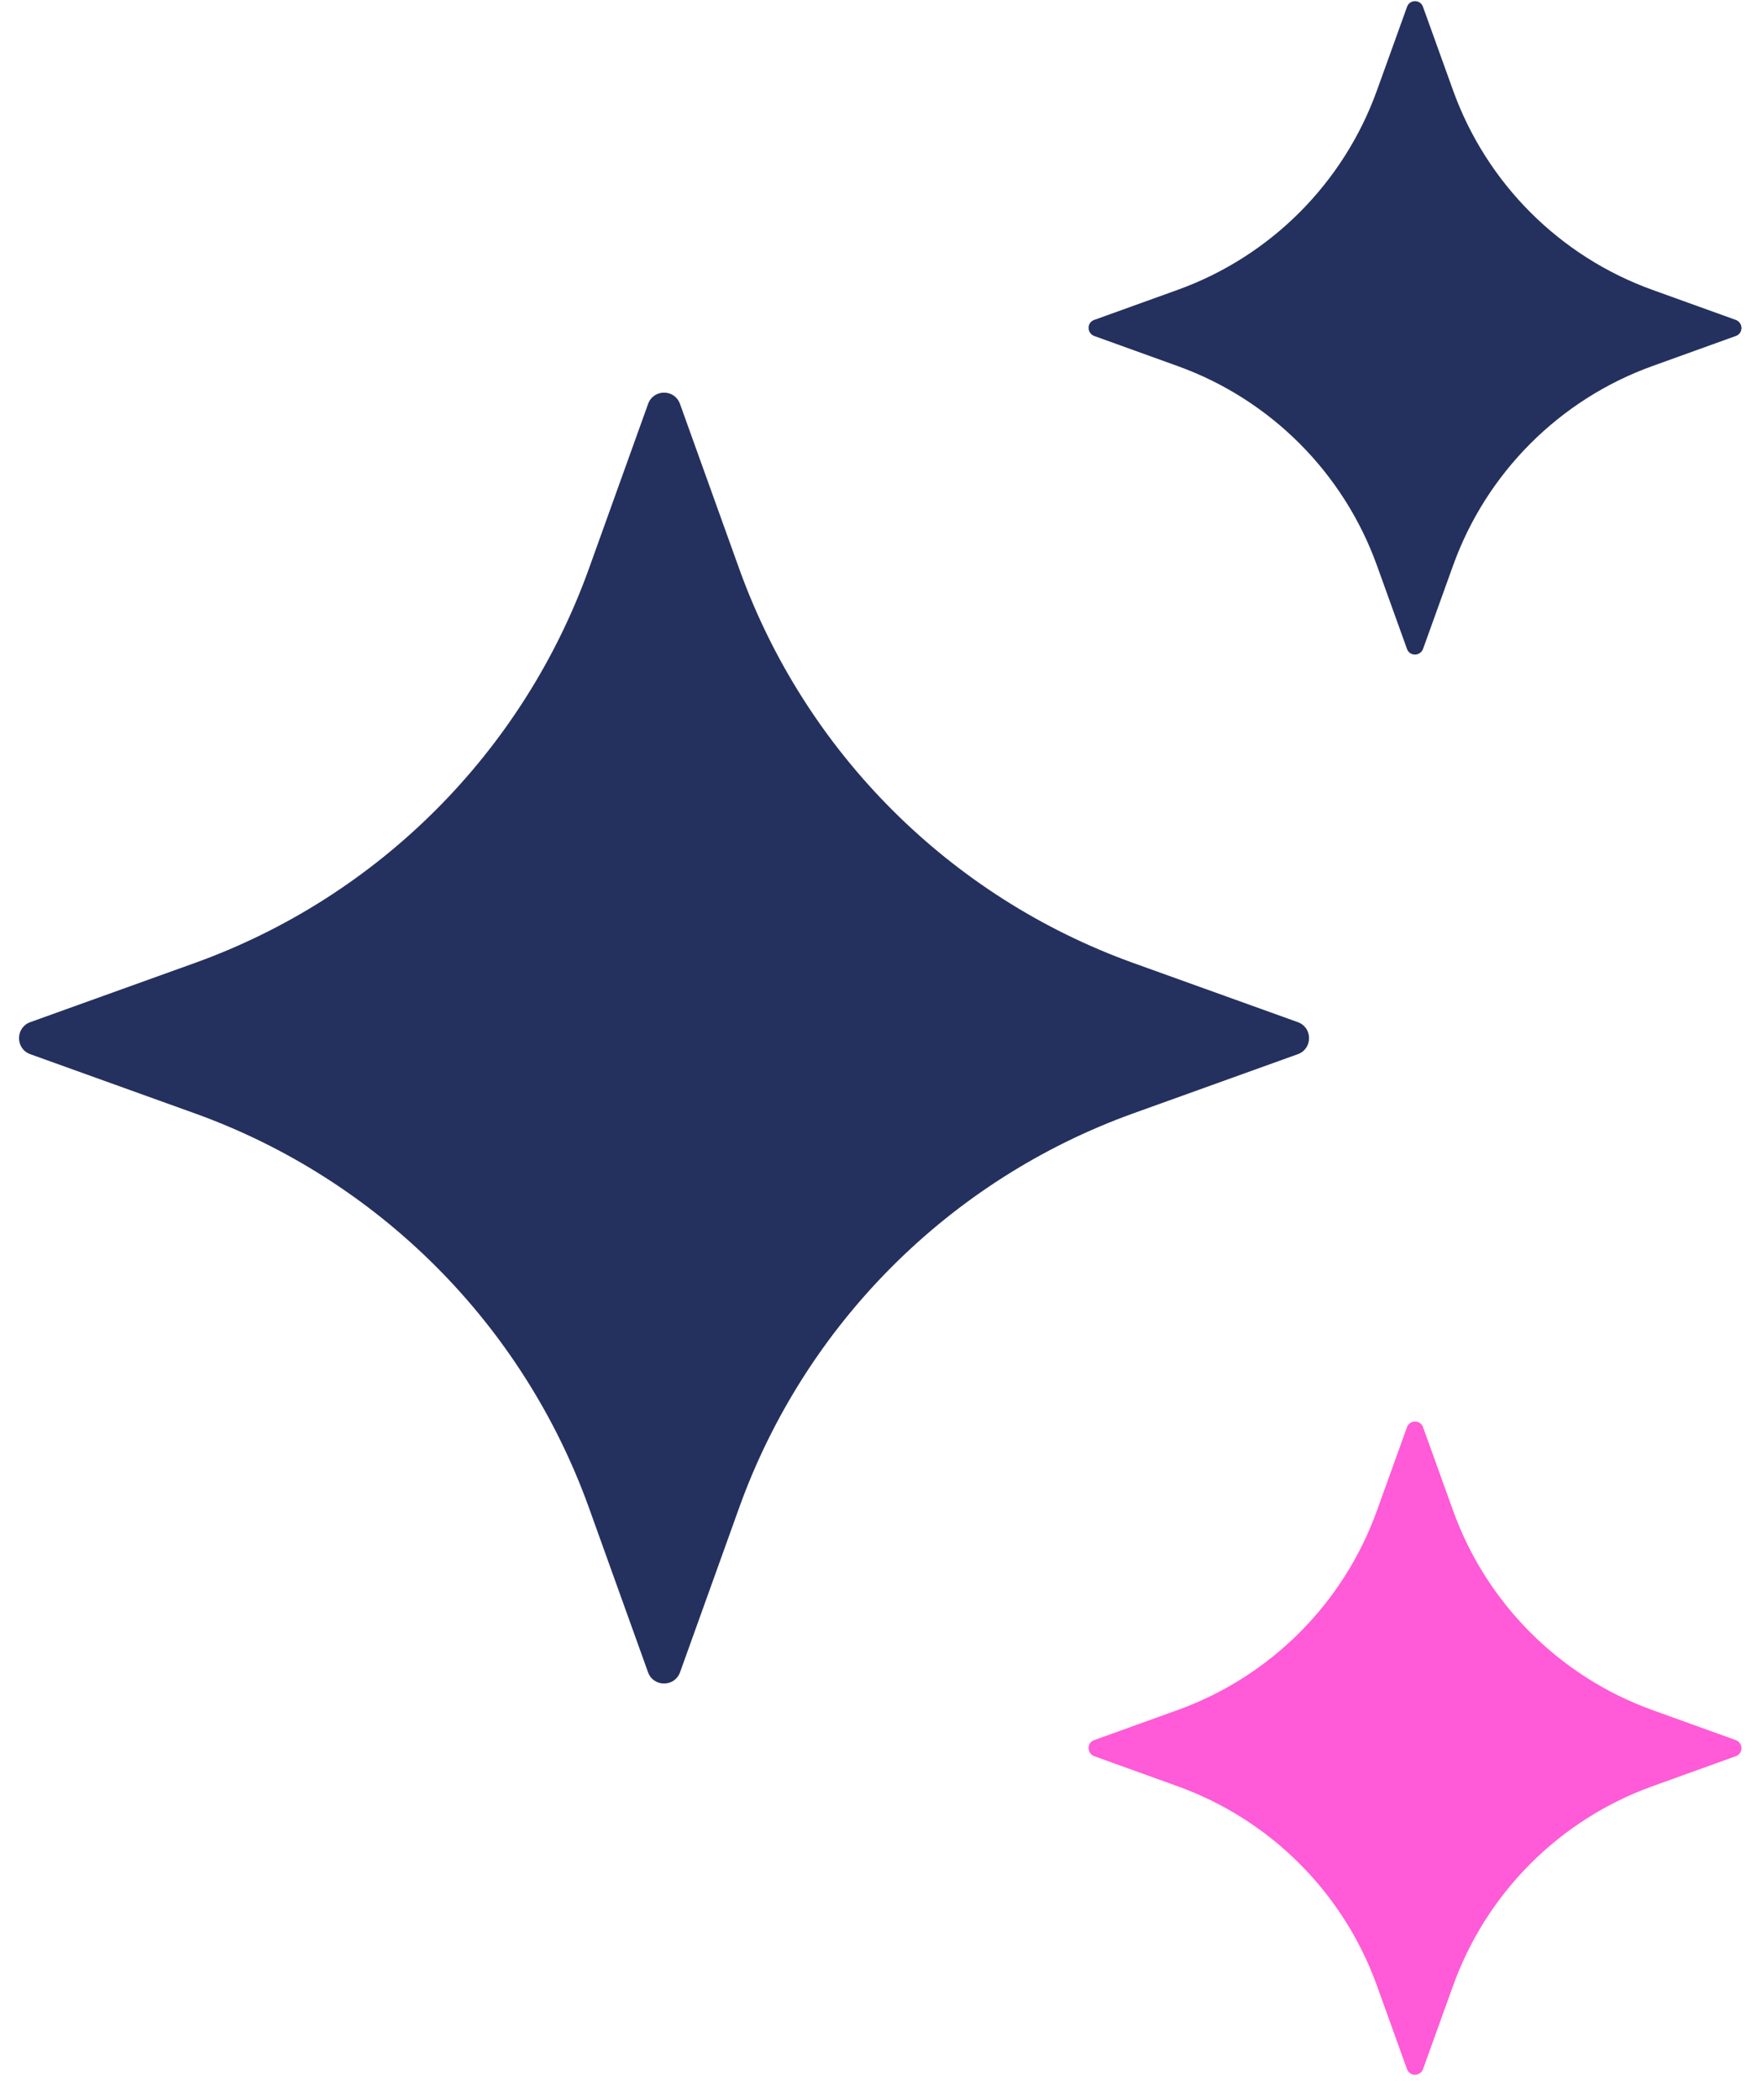
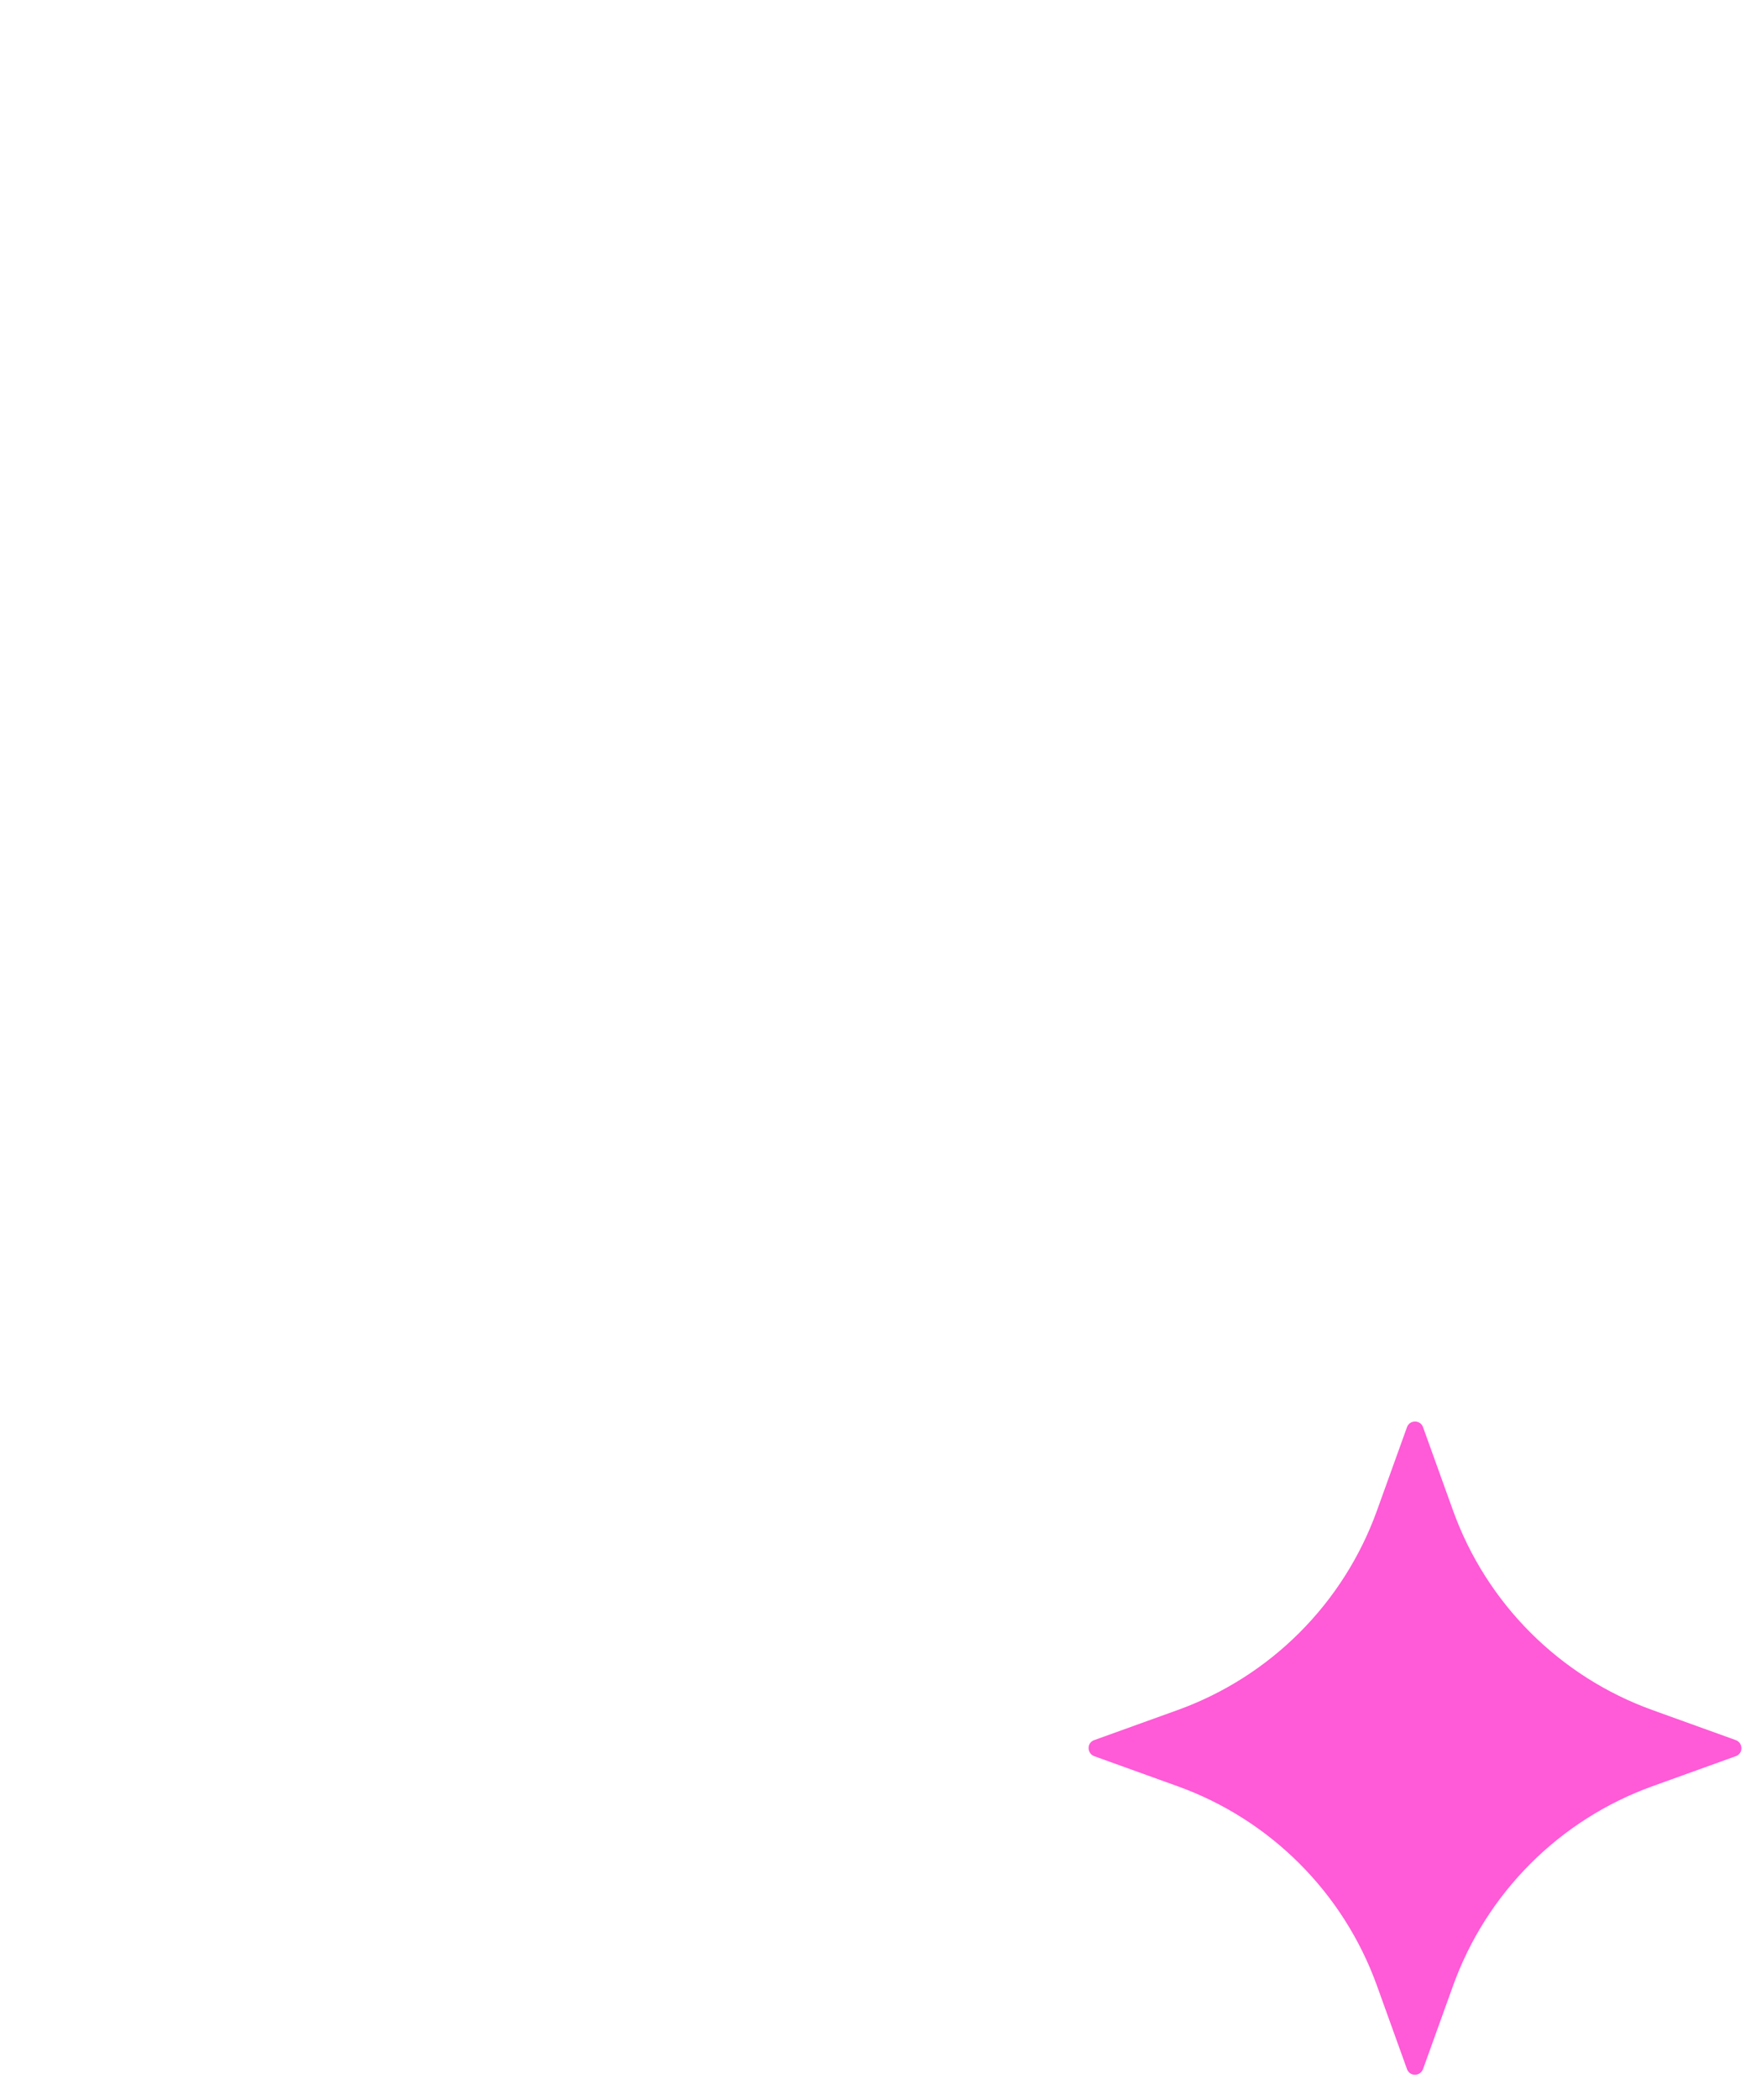
<svg xmlns="http://www.w3.org/2000/svg" width="68" height="81" viewBox="0 0 68 81" fill="none">
-   <path d="M26.242 15.579L28.532 21.95C31.082 29.02 36.652 34.59 43.722 37.139L50.092 39.429C50.662 39.639 50.662 40.45 50.092 40.66L43.722 42.95C36.652 45.499 31.082 51.069 28.532 58.139L26.242 64.51C26.032 65.079 25.222 65.079 25.012 64.51L22.722 58.139C20.172 51.069 14.602 45.499 7.532 42.95L1.162 40.66C0.592 40.45 0.592 39.639 1.162 39.429L7.532 37.139C14.602 34.59 20.172 29.02 22.722 21.95L25.012 15.579C25.222 14.999 26.032 14.999 26.242 15.579Z" fill="#24315E" />
-   <path d="M54.919 0.27L56.079 3.49C57.369 7.07 60.189 9.89 63.769 11.18L66.989 12.34C67.279 12.45 67.279 12.86 66.989 12.96L63.769 14.12C60.189 15.41 57.369 18.23 56.079 21.81L54.919 25.03C54.809 25.32 54.399 25.32 54.299 25.03L53.139 21.81C51.849 18.23 49.029 15.41 45.449 14.12L42.229 12.96C41.939 12.85 41.939 12.44 42.229 12.34L45.449 11.18C49.029 9.89 51.849 7.07 53.139 3.49L54.299 0.27C54.399 -0.03 54.819 -0.03 54.919 0.27Z" fill="#24315E" />
  <path d="M54.919 55.05L56.079 58.27C57.369 61.849 60.189 64.669 63.769 65.96L66.989 67.12C67.279 67.23 67.279 67.639 66.989 67.74L63.769 68.9C60.189 70.189 57.369 73.01 56.079 76.59L54.919 79.809C54.809 80.1 54.399 80.1 54.299 79.809L53.139 76.59C51.849 73.01 49.029 70.189 45.449 68.9L42.229 67.74C41.939 67.629 41.939 67.219 42.229 67.12L45.449 65.96C49.029 64.669 51.849 61.849 53.139 58.27L54.299 55.05C54.399 54.76 54.819 54.76 54.919 55.05Z" fill="#FF5AD7" />
</svg>